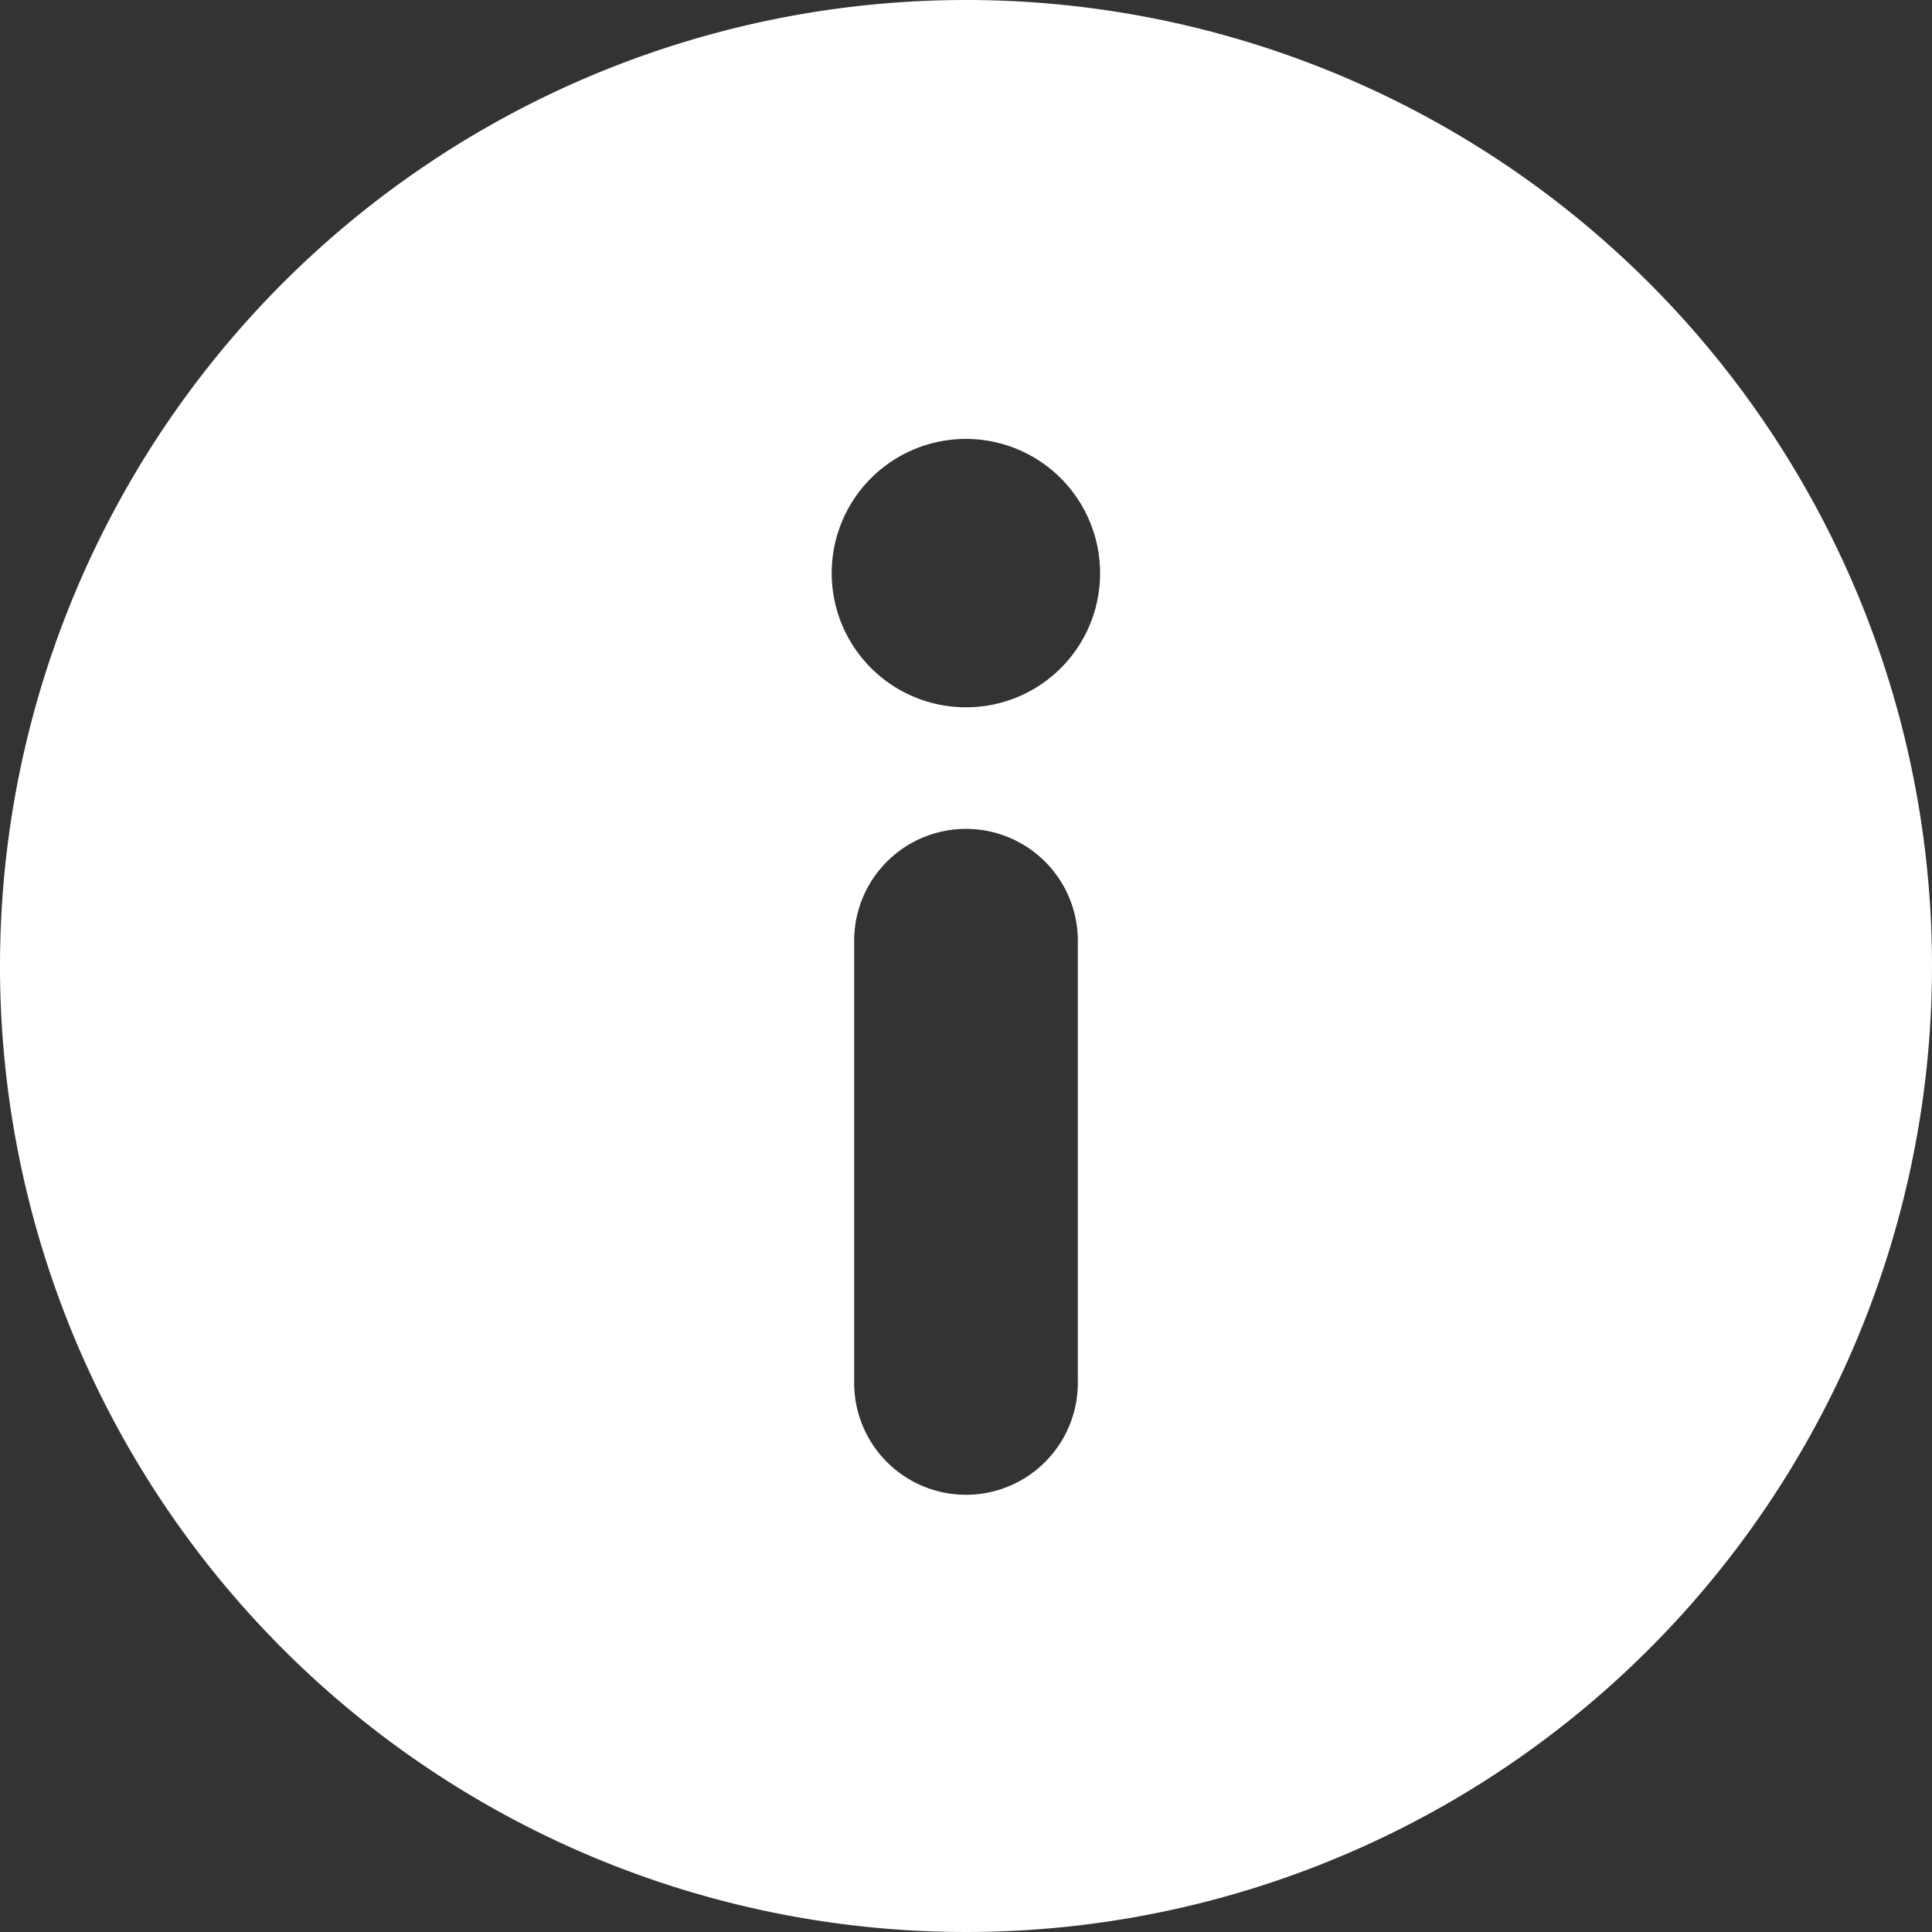
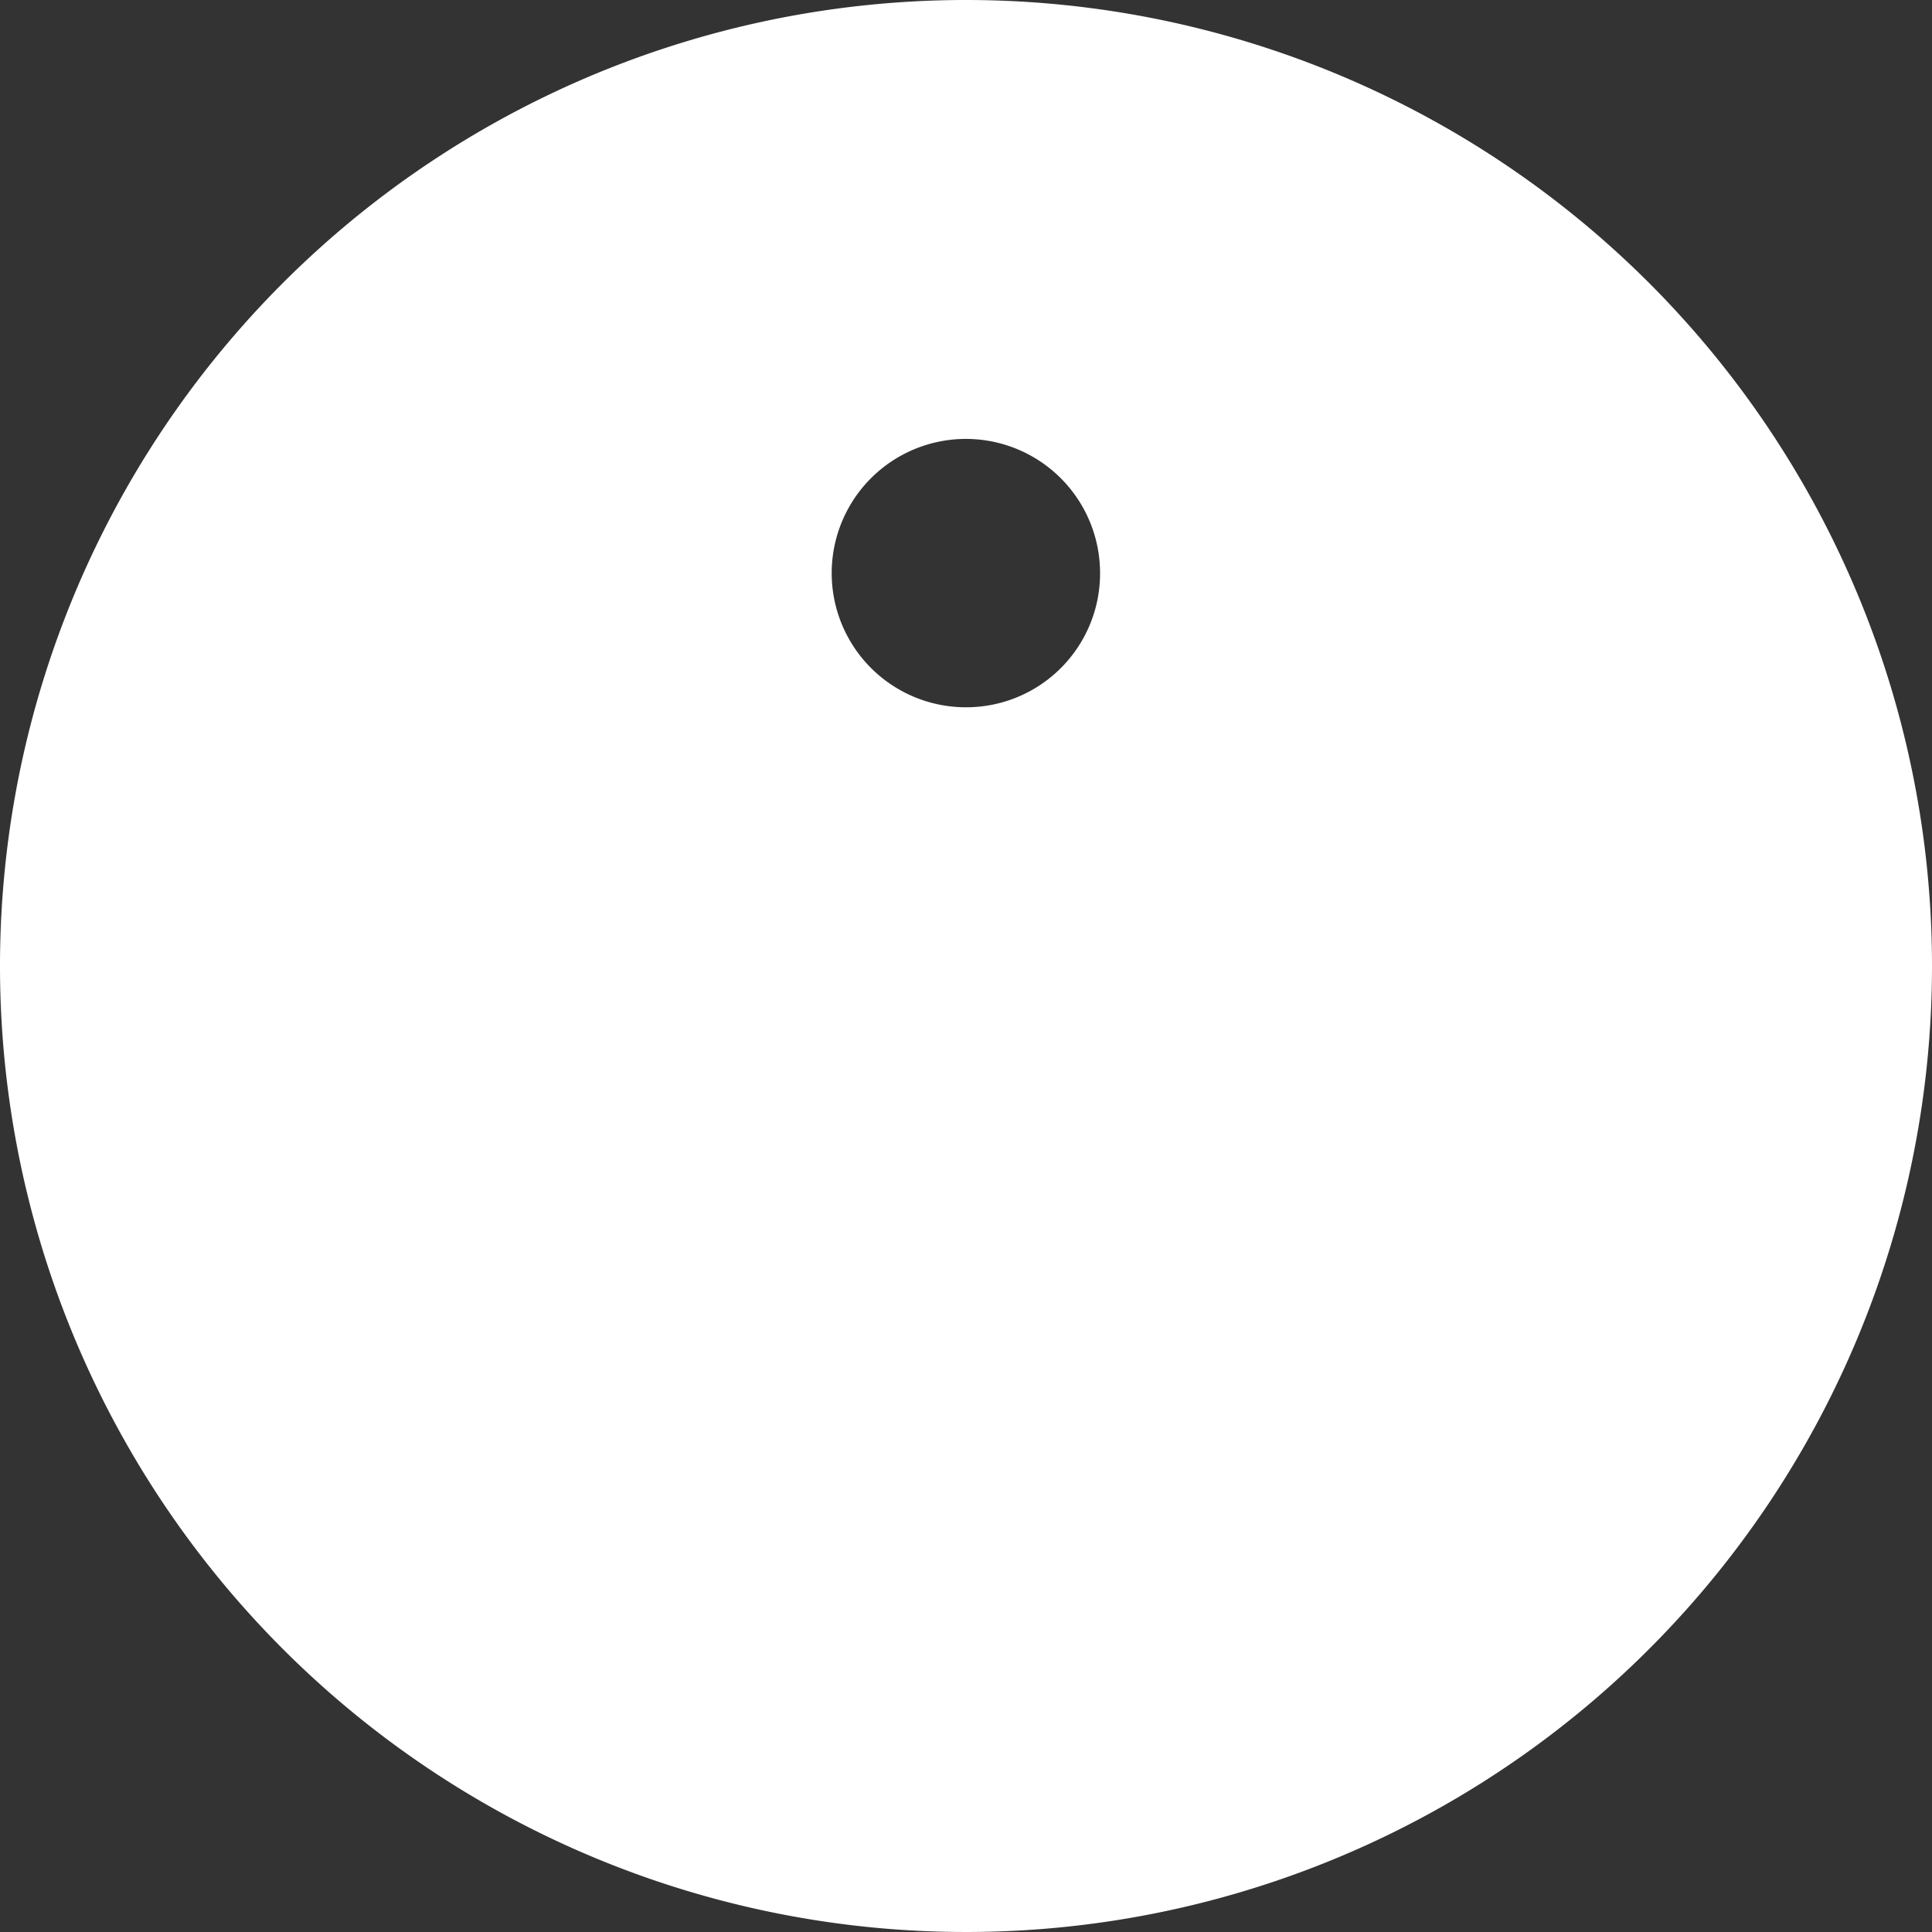
<svg xmlns="http://www.w3.org/2000/svg" width="33" height="33" viewBox="0 0 33 33">
  <rect x="0" y="0" width="33" height="33" fill="#333333" stroke="none" />
  <defs>
    <style>
      .cls-1 {
        fill: #fff;
        fill-rule: evenodd;
      }
    </style>
  </defs>
-   <path class="cls-1" d="M1384.5,454a16.5,16.5,0,1,0,16.5,16.5A16.5,16.5,0,0,0,1384.5,454Zm-1.91,23.622v-7.554a1.91,1.91,0,0,1,3.82,0v7.554A1.91,1.91,0,0,1,1382.59,477.622Zm1.91-11.541a2.292,2.292,0,1,1,2.29-2.291h0A2.287,2.287,0,0,1,1384.5,466.081Z" transform="translate(-1368 -454)" />
+   <path class="cls-1" d="M1384.5,454a16.5,16.5,0,1,0,16.5,16.5A16.5,16.5,0,0,0,1384.5,454Zm-1.91,23.622v-7.554v7.554A1.91,1.91,0,0,1,1382.59,477.622Zm1.91-11.541a2.292,2.292,0,1,1,2.29-2.291h0A2.287,2.287,0,0,1,1384.5,466.081Z" transform="translate(-1368 -454)" />
</svg>